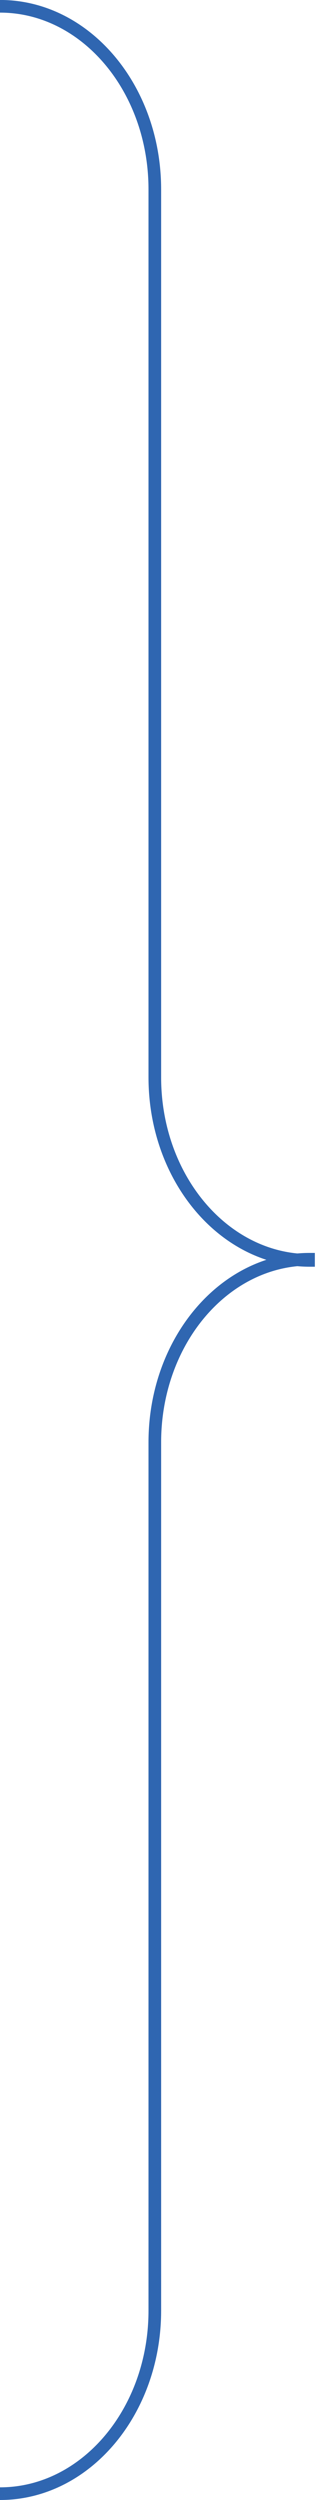
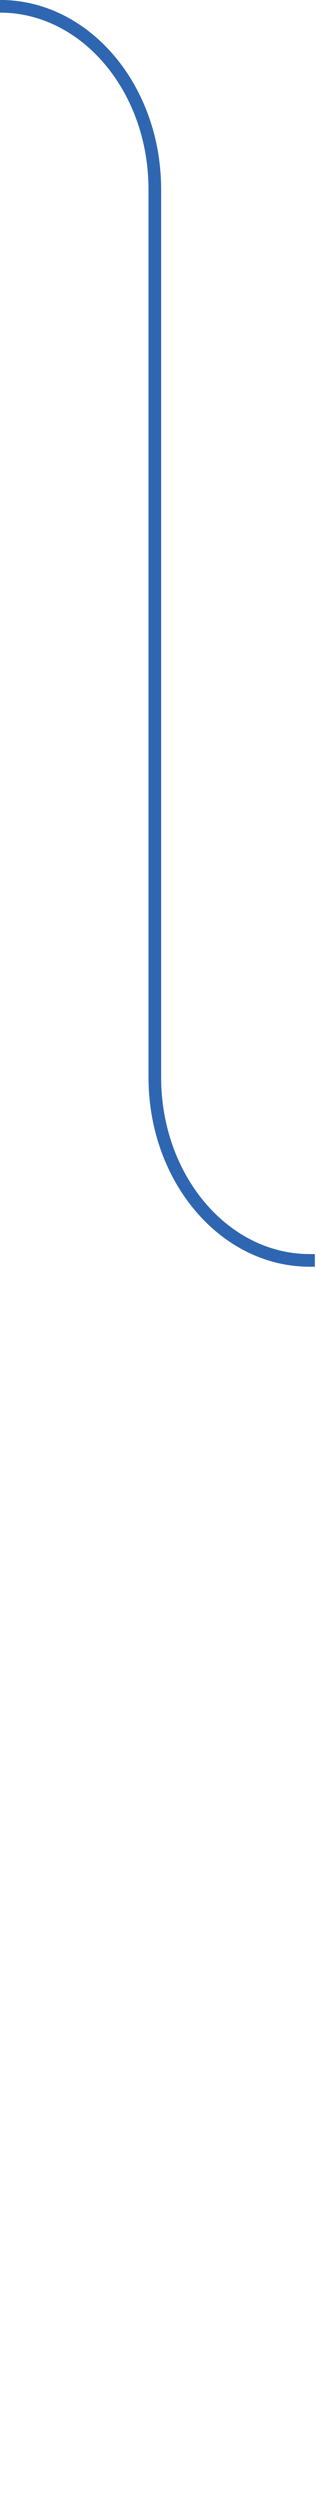
<svg xmlns="http://www.w3.org/2000/svg" id="_Слой_2" data-name="Слой 2" viewBox="0 0 38.74 306.02">
  <defs>
    <style> .cls-1 { fill: none; stroke: #2f66b1; stroke-miterlimit: 10; stroke-width: 1.55px; } </style>
  </defs>
  <g id="_Слой_1-2" data-name="Слой 1">
    <g>
-       <path class="cls-1" d="M0,305.24h0c10.48,0,18.98-10.04,18.98-22.41v-106.28c0-12.38,8.5-22.41,18.98-22.41h.64" />
      <path class="cls-1" d="M38.6,154.28h-.64c-10.48,0-18.98-10.04-18.98-22.41V23.19C18.98,10.81,10.48.77,0,.77H0" />
    </g>
  </g>
</svg>